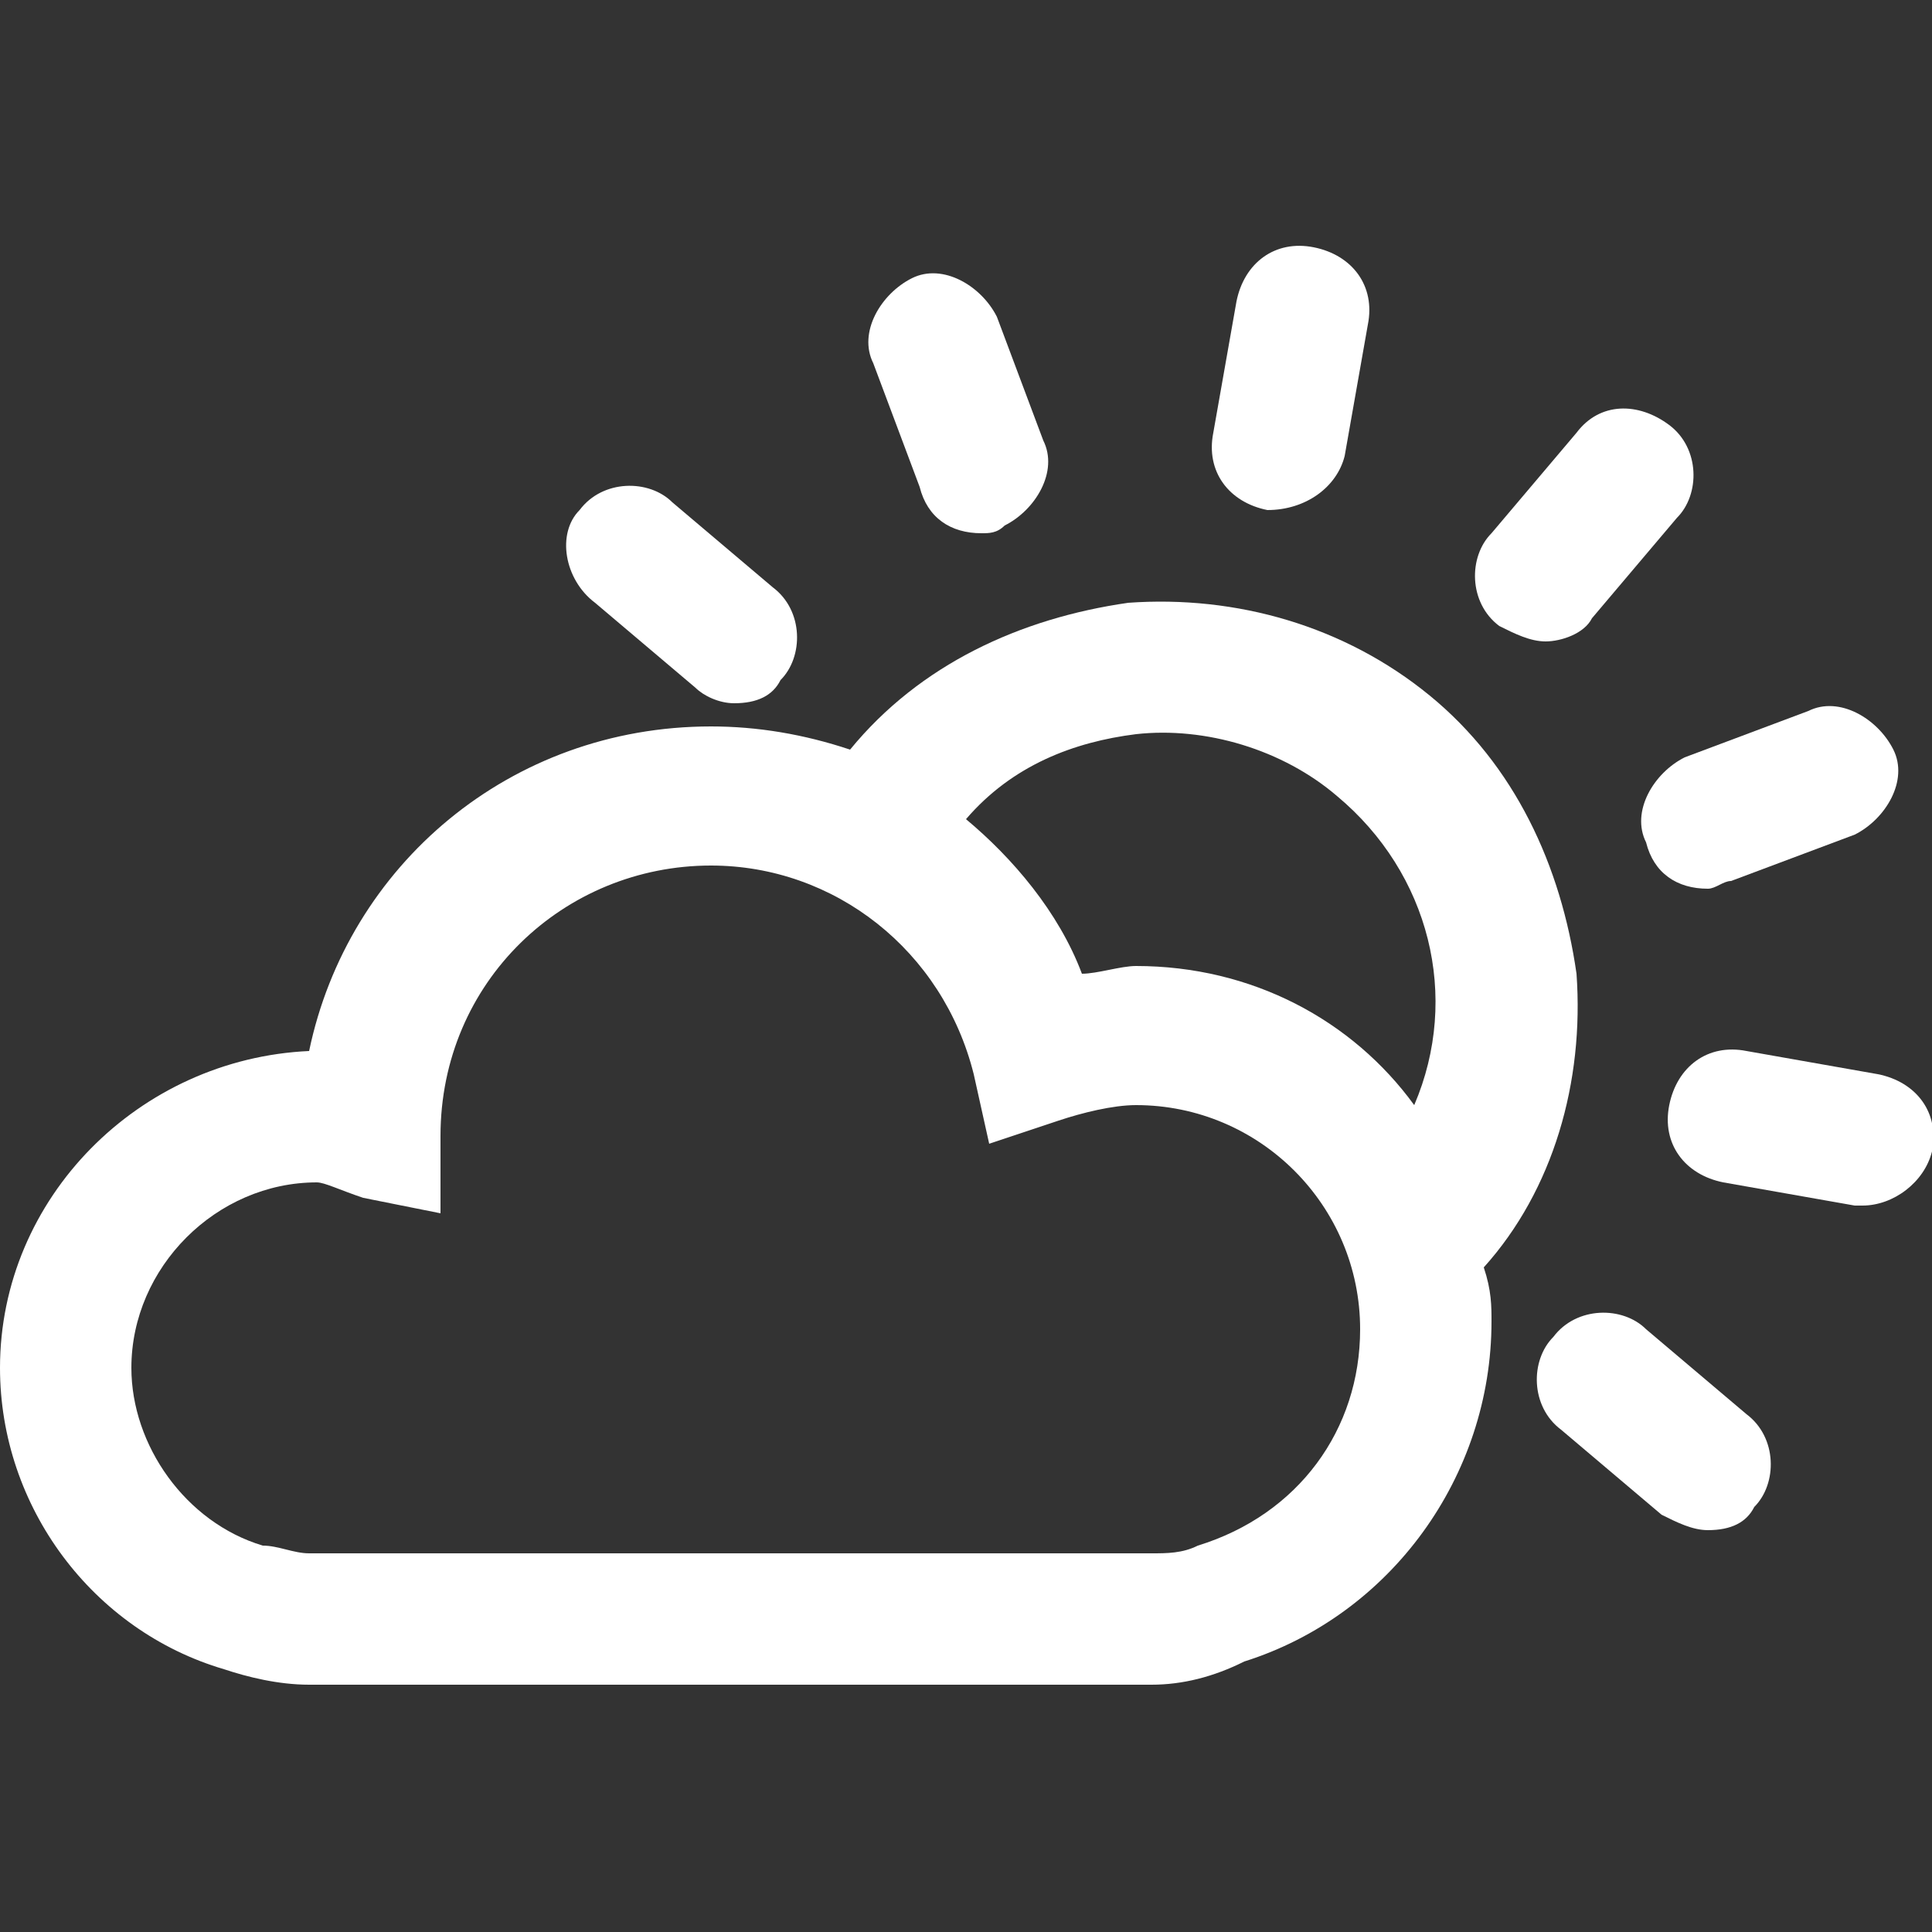
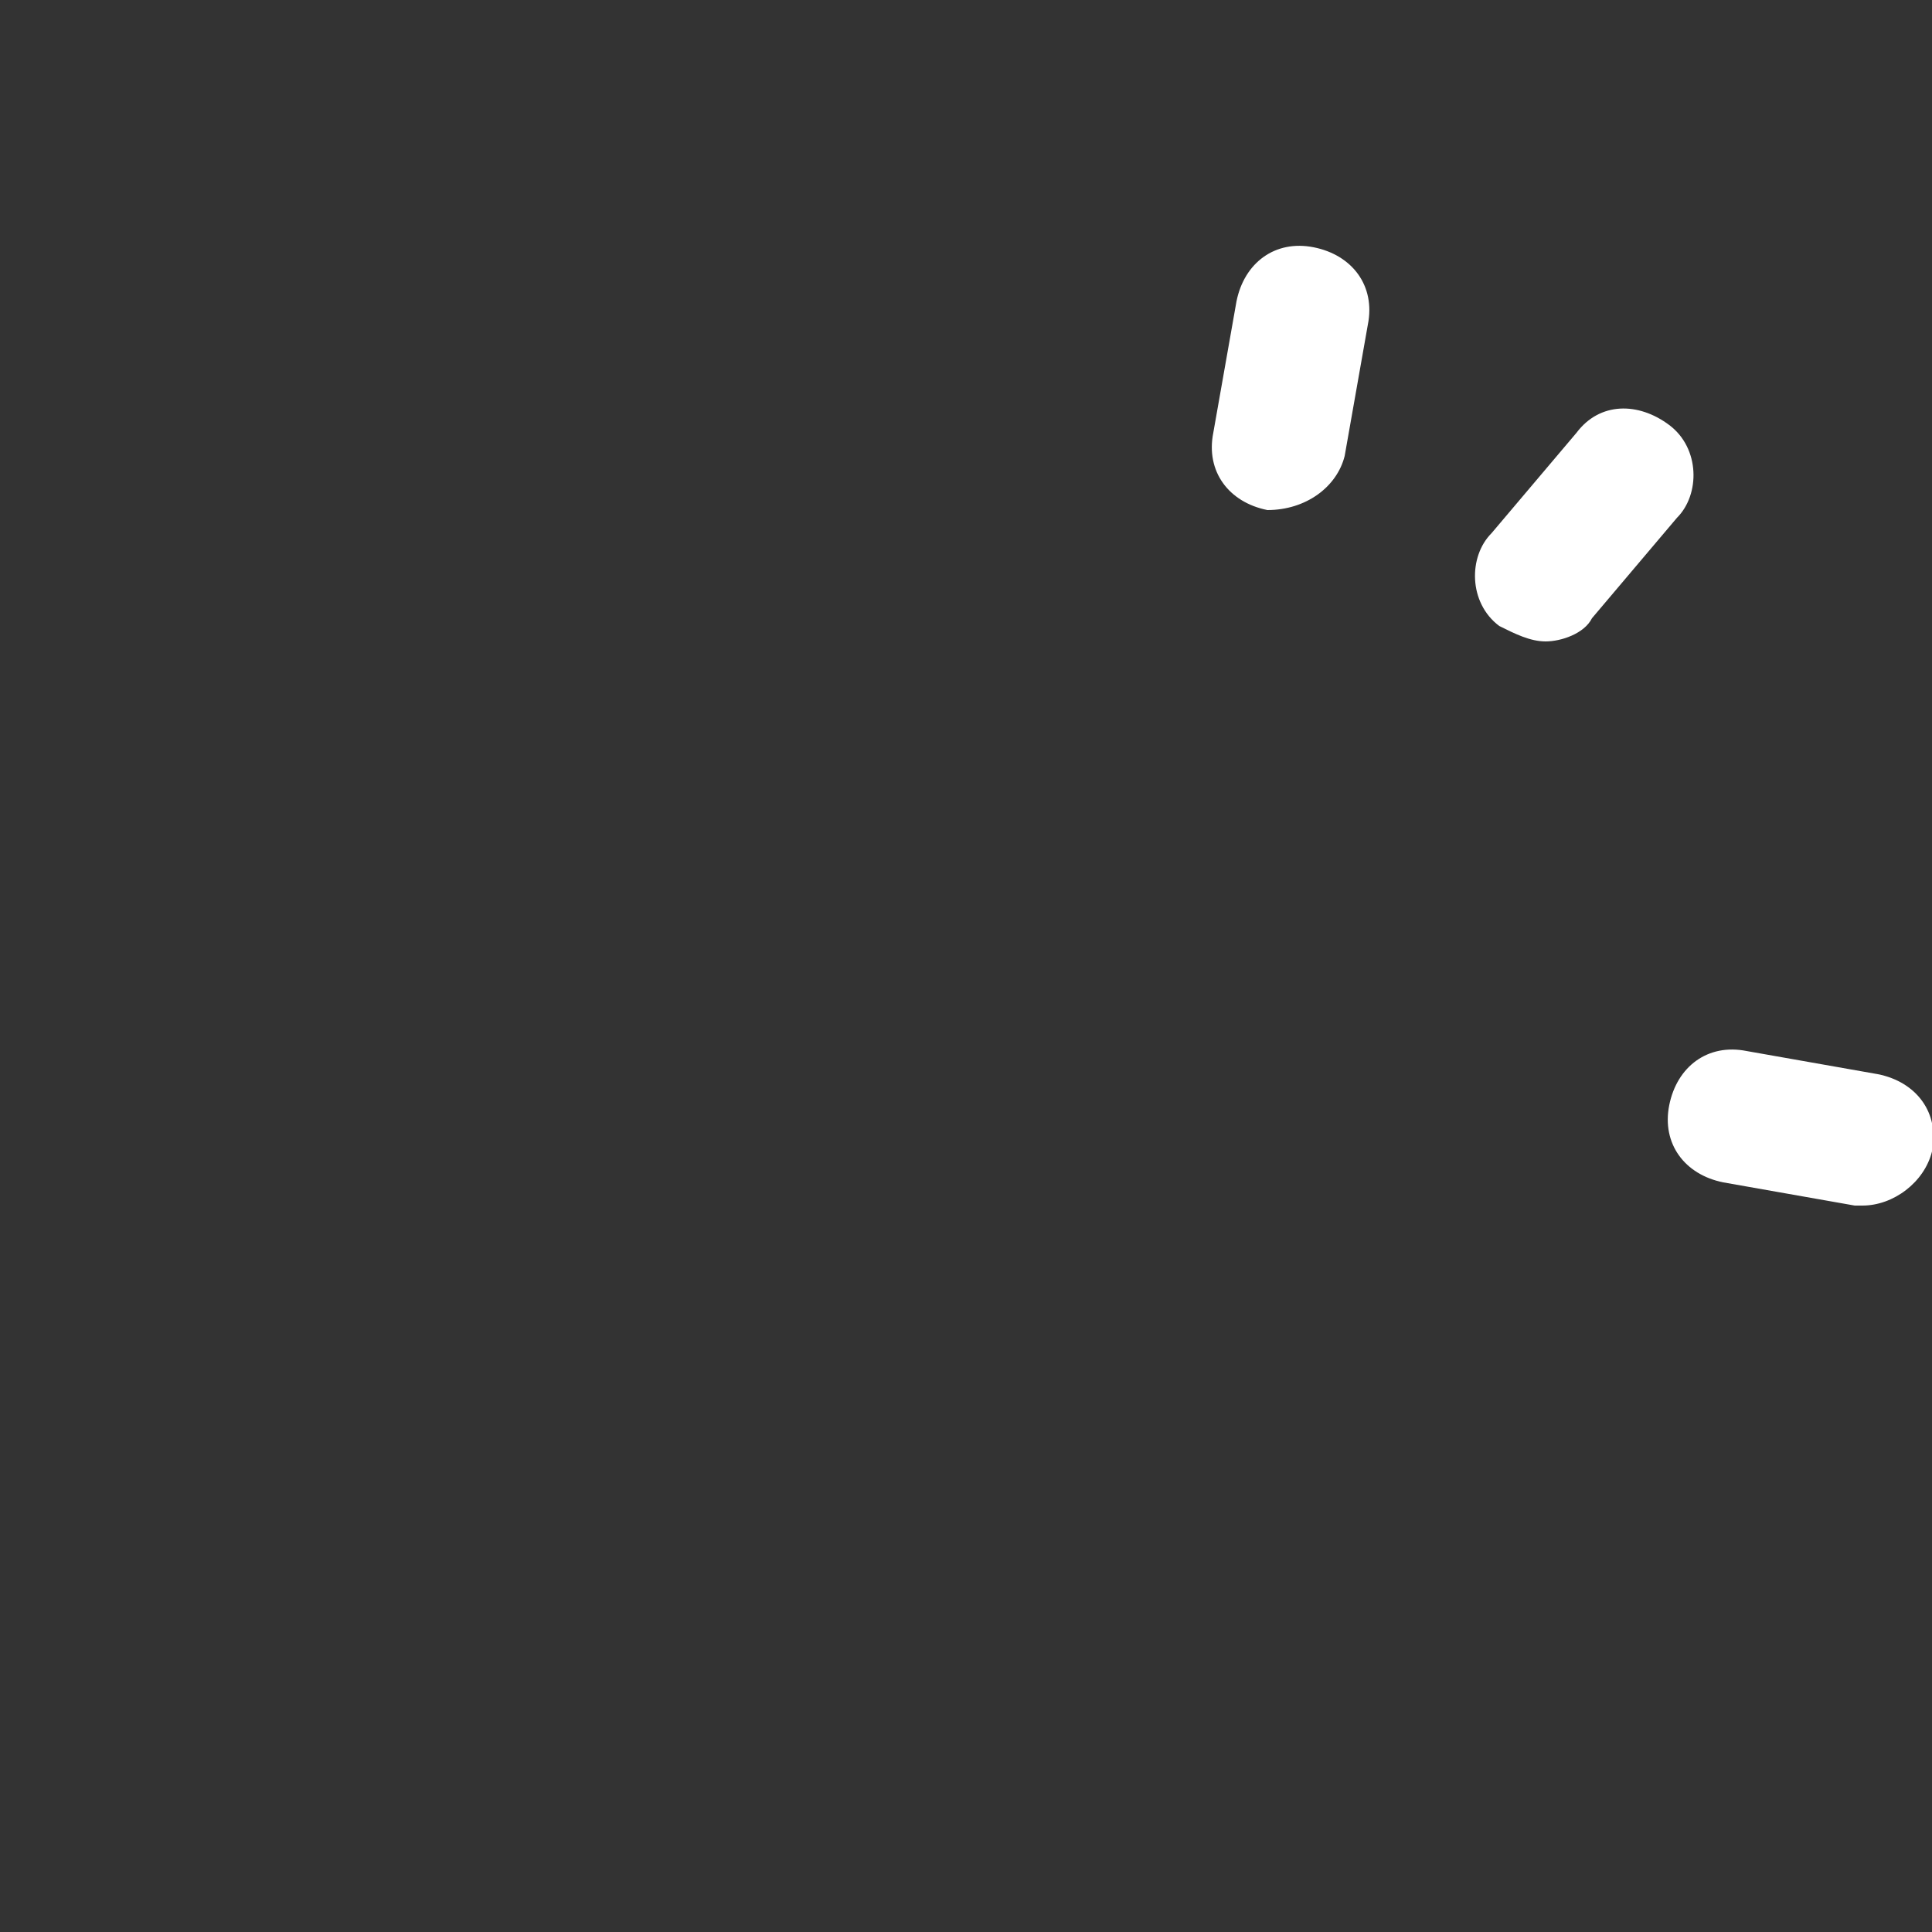
<svg xmlns="http://www.w3.org/2000/svg" version="1.1" id="Laag_1" x="0px" y="0px" viewBox="0 0 25 25" style="enable-background:new 0 0 25 25;" xml:space="preserve">
  <rect x="0" y="0" width="25" height="25" fill="#333333" stroke="none" />
  <style type="text/css">
	.st0{fill:#FFFFFF;}
</style>
  <g>
-     <path class="st0" d="M20.4,12.6c-0.2-1.4-0.8-2.7-1.9-3.6S16,7.7,14.6,7.8C13.2,8,11.9,8.6,11,9.7c0,0,0,0,0,0   c-0.6-0.2-1.2-0.3-1.8-0.3c-2.6,0-4.7,1.8-5.2,4.2c-2.2,0.1-4,1.9-4,4.1c0,1.8,1.2,3.4,2.9,3.9c0.3,0.1,0.7,0.2,1.1,0.2h10.9   c0.4,0,0.8-0.1,1.2-0.3c1.9-0.6,3.2-2.4,3.2-4.4c0-0.2,0-0.4-0.1-0.7C20.1,15.4,20.5,14,20.4,12.6z M14.7,9.5   c0.9-0.1,1.9,0.2,2.6,0.8c1.2,1,1.6,2.6,1,4c-0.8-1.1-2.1-1.8-3.6-1.8c-0.2,0-0.5,0.1-0.7,0.1c-0.3-0.8-0.9-1.5-1.5-2   C13.1,9.9,13.9,9.6,14.7,9.5z M15.5,20c-0.2,0.1-0.4,0.1-0.6,0.1H4c-0.2,0-0.4-0.1-0.6-0.1c-1-0.3-1.7-1.3-1.7-2.3   c0-1.3,1.1-2.4,2.4-2.4c0.1,0,0.3,0.1,0.6,0.2l1,0.2v-1c0-2,1.6-3.5,3.5-3.5c1.6,0,3,1.1,3.4,2.7l0.2,0.9l0.9-0.3   c0.3-0.1,0.7-0.2,1-0.2c1.6,0,2.9,1.3,2.9,2.9C17.6,18.5,16.8,19.6,15.5,20z" />
    <path class="st0" d="M20,8.3c0.2,0,0.5-0.1,0.6-0.3l1.1-1.3C22,6.4,22,5.8,21.6,5.5c-0.4-0.3-0.9-0.3-1.2,0.1l-1.1,1.3   C19,7.2,19,7.8,19.4,8.1C19.6,8.2,19.8,8.3,20,8.3z" />
    <path class="st0" d="M16.4,6.6L16.4,6.6c0.5,0,0.9-0.3,1-0.7l0.3-1.7c0.1-0.5-0.2-0.9-0.7-1c-0.5-0.1-0.9,0.2-1,0.7l-0.3,1.7   C15.6,6.1,15.9,6.5,16.4,6.6z" />
-     <path class="st0" d="M11.9,6.3c0.1,0.4,0.4,0.6,0.8,0.6c0.1,0,0.2,0,0.3-0.1c0.4-0.2,0.7-0.7,0.5-1.1l-0.6-1.6   c-0.2-0.4-0.7-0.7-1.1-0.5c-0.4,0.2-0.7,0.7-0.5,1.1L11.9,6.3z" />
-     <path class="st0" d="M9,8.9C9.1,9,9.3,9.1,9.5,9.1c0.3,0,0.5-0.1,0.6-0.3c0.3-0.3,0.3-0.9-0.1-1.2L8.7,6.5C8.4,6.2,7.8,6.2,7.5,6.6   C7.2,6.9,7.3,7.5,7.7,7.8L9,8.9z" />
-     <path class="st0" d="M21.3,17.2c-0.3-0.3-0.9-0.3-1.2,0.1c-0.3,0.3-0.3,0.9,0.1,1.2l1.3,1.1c0.2,0.1,0.4,0.2,0.6,0.2   c0.3,0,0.5-0.1,0.6-0.3c0.3-0.3,0.3-0.9-0.1-1.2L21.3,17.2z" />
    <path class="st0" d="M24.3,13.9l-1.7-0.3c-0.5-0.1-0.9,0.2-1,0.7c-0.1,0.5,0.2,0.9,0.7,1l1.7,0.3h0.1c0.4,0,0.8-0.3,0.9-0.7   C25.1,14.4,24.8,14,24.3,13.9z" />
-     <path class="st0" d="M21.3,10.9c0.1,0.4,0.4,0.6,0.8,0.6c0.1,0,0.2-0.1,0.3-0.1l1.6-0.6c0.4-0.2,0.7-0.7,0.5-1.1   c-0.2-0.4-0.7-0.7-1.1-0.5l-1.6,0.6C21.4,10,21.1,10.5,21.3,10.9z" />
  </g>
</svg>